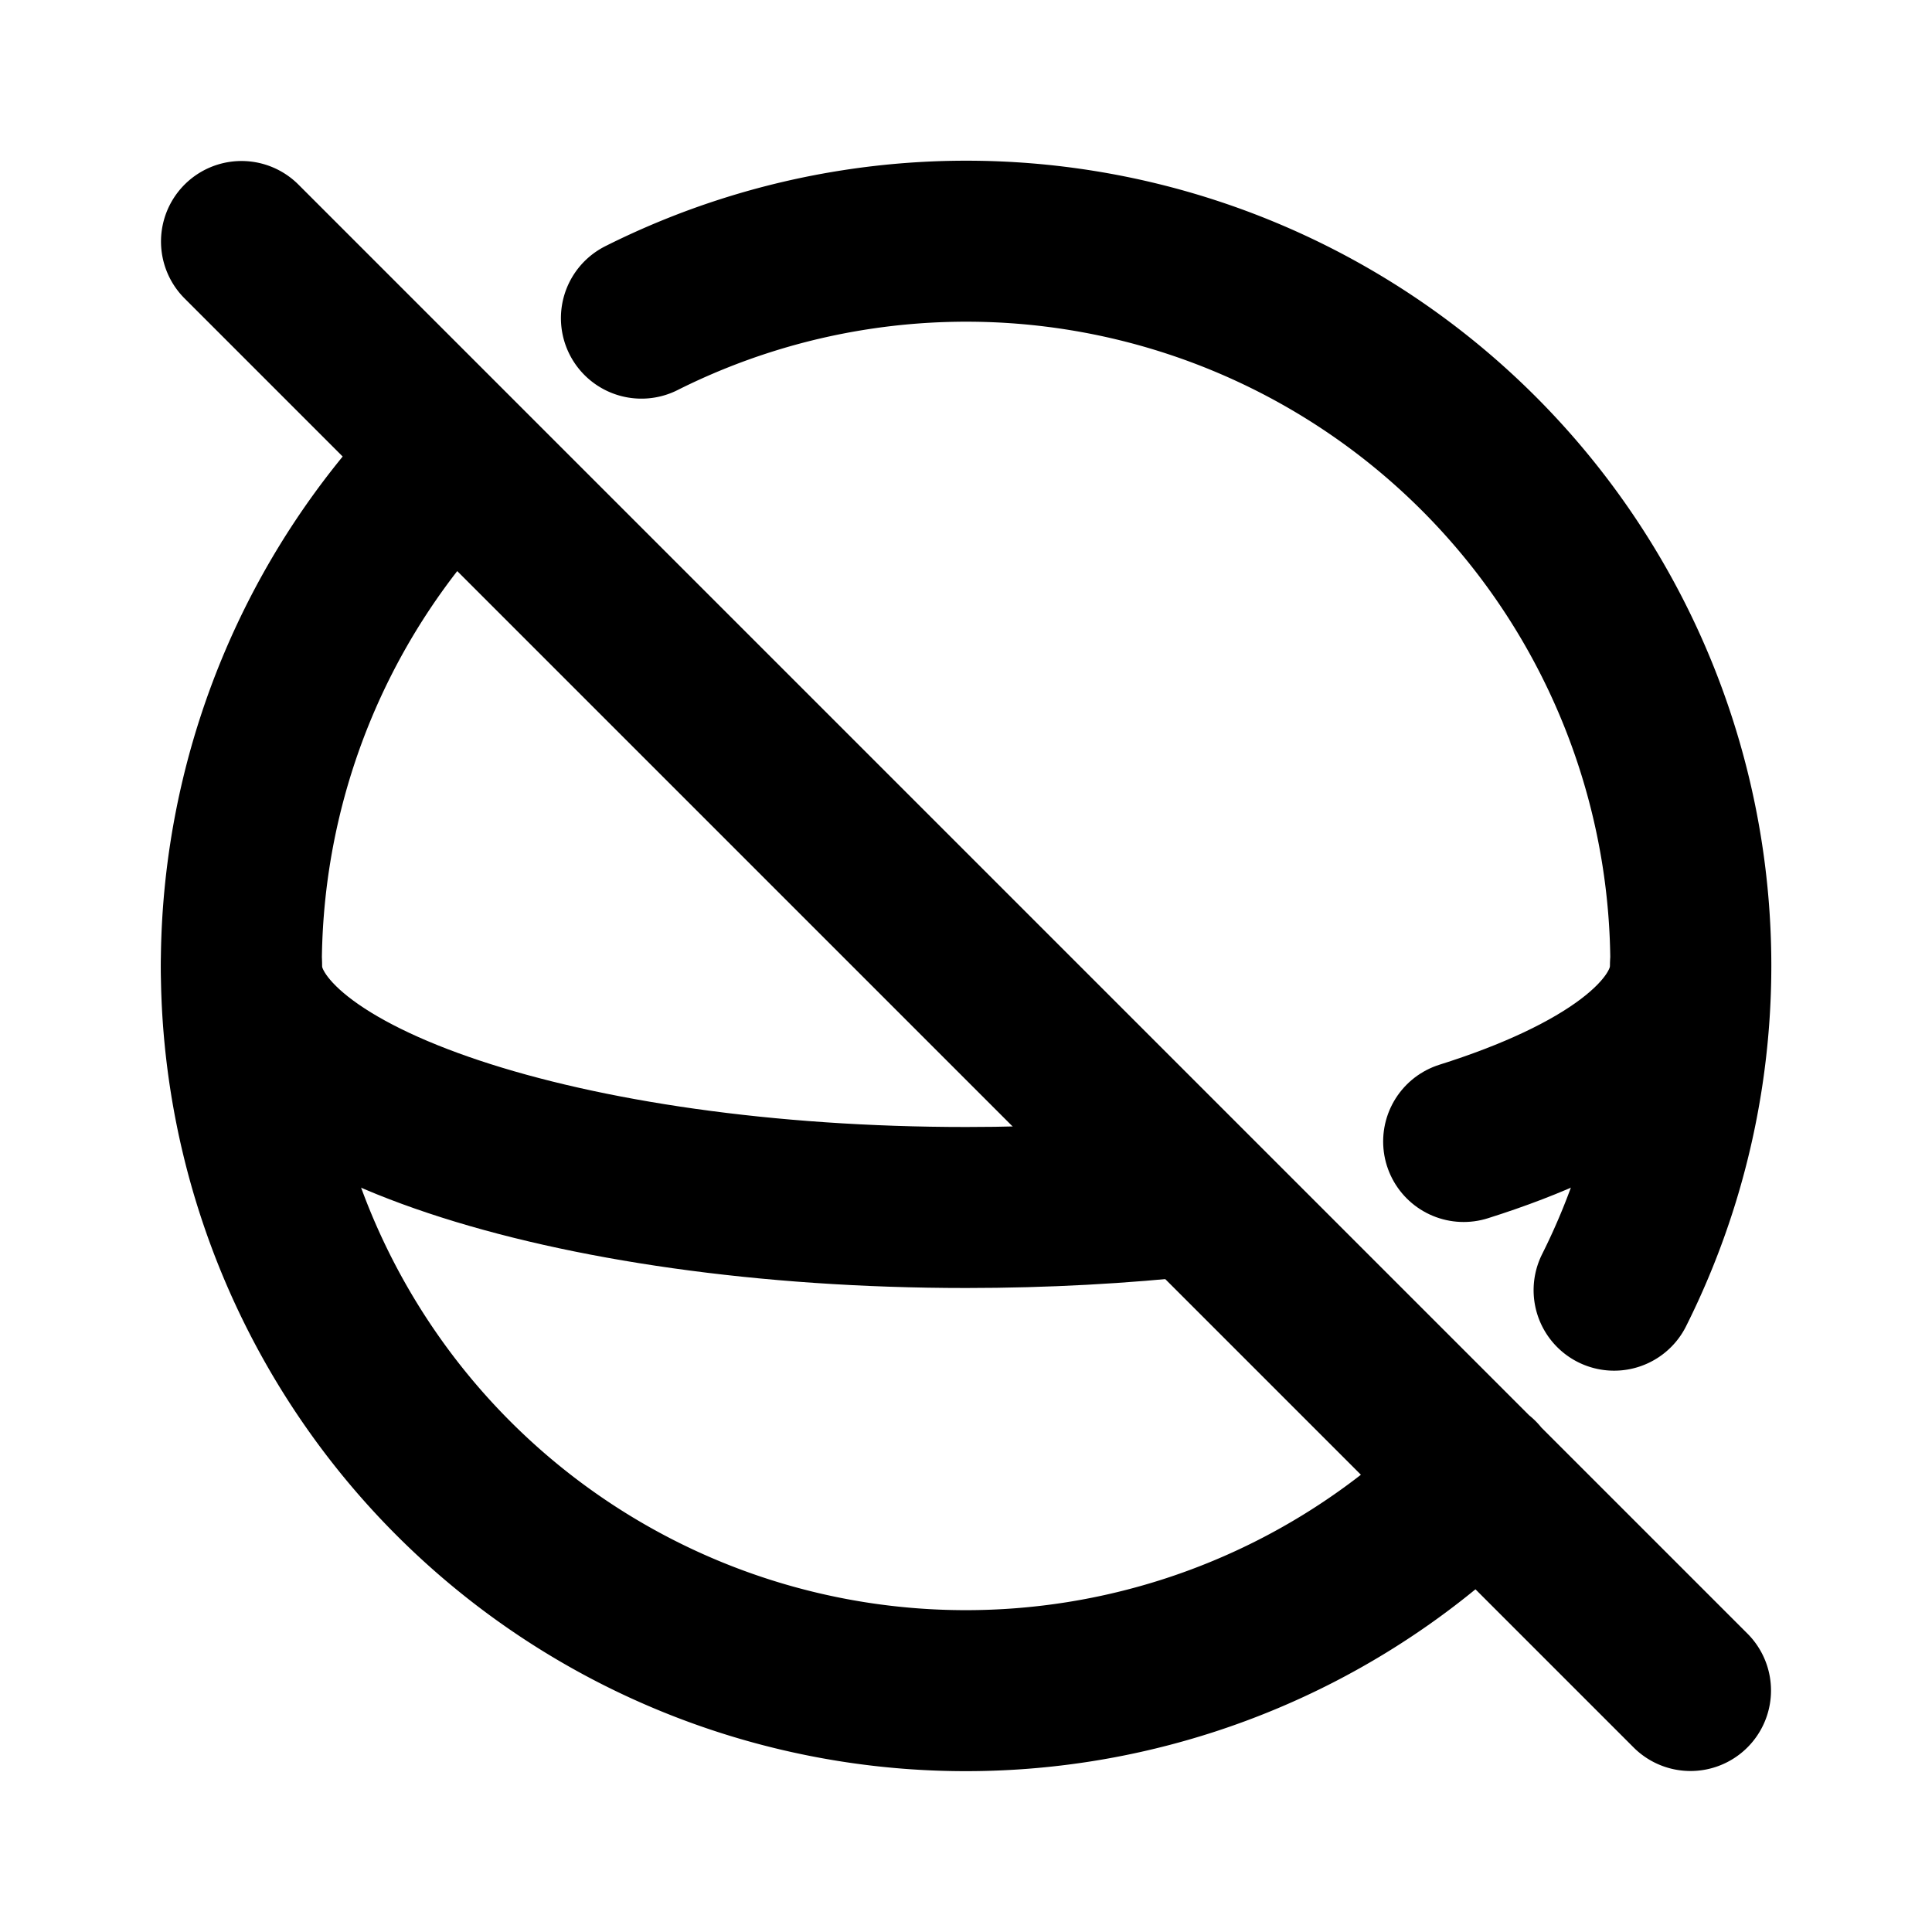
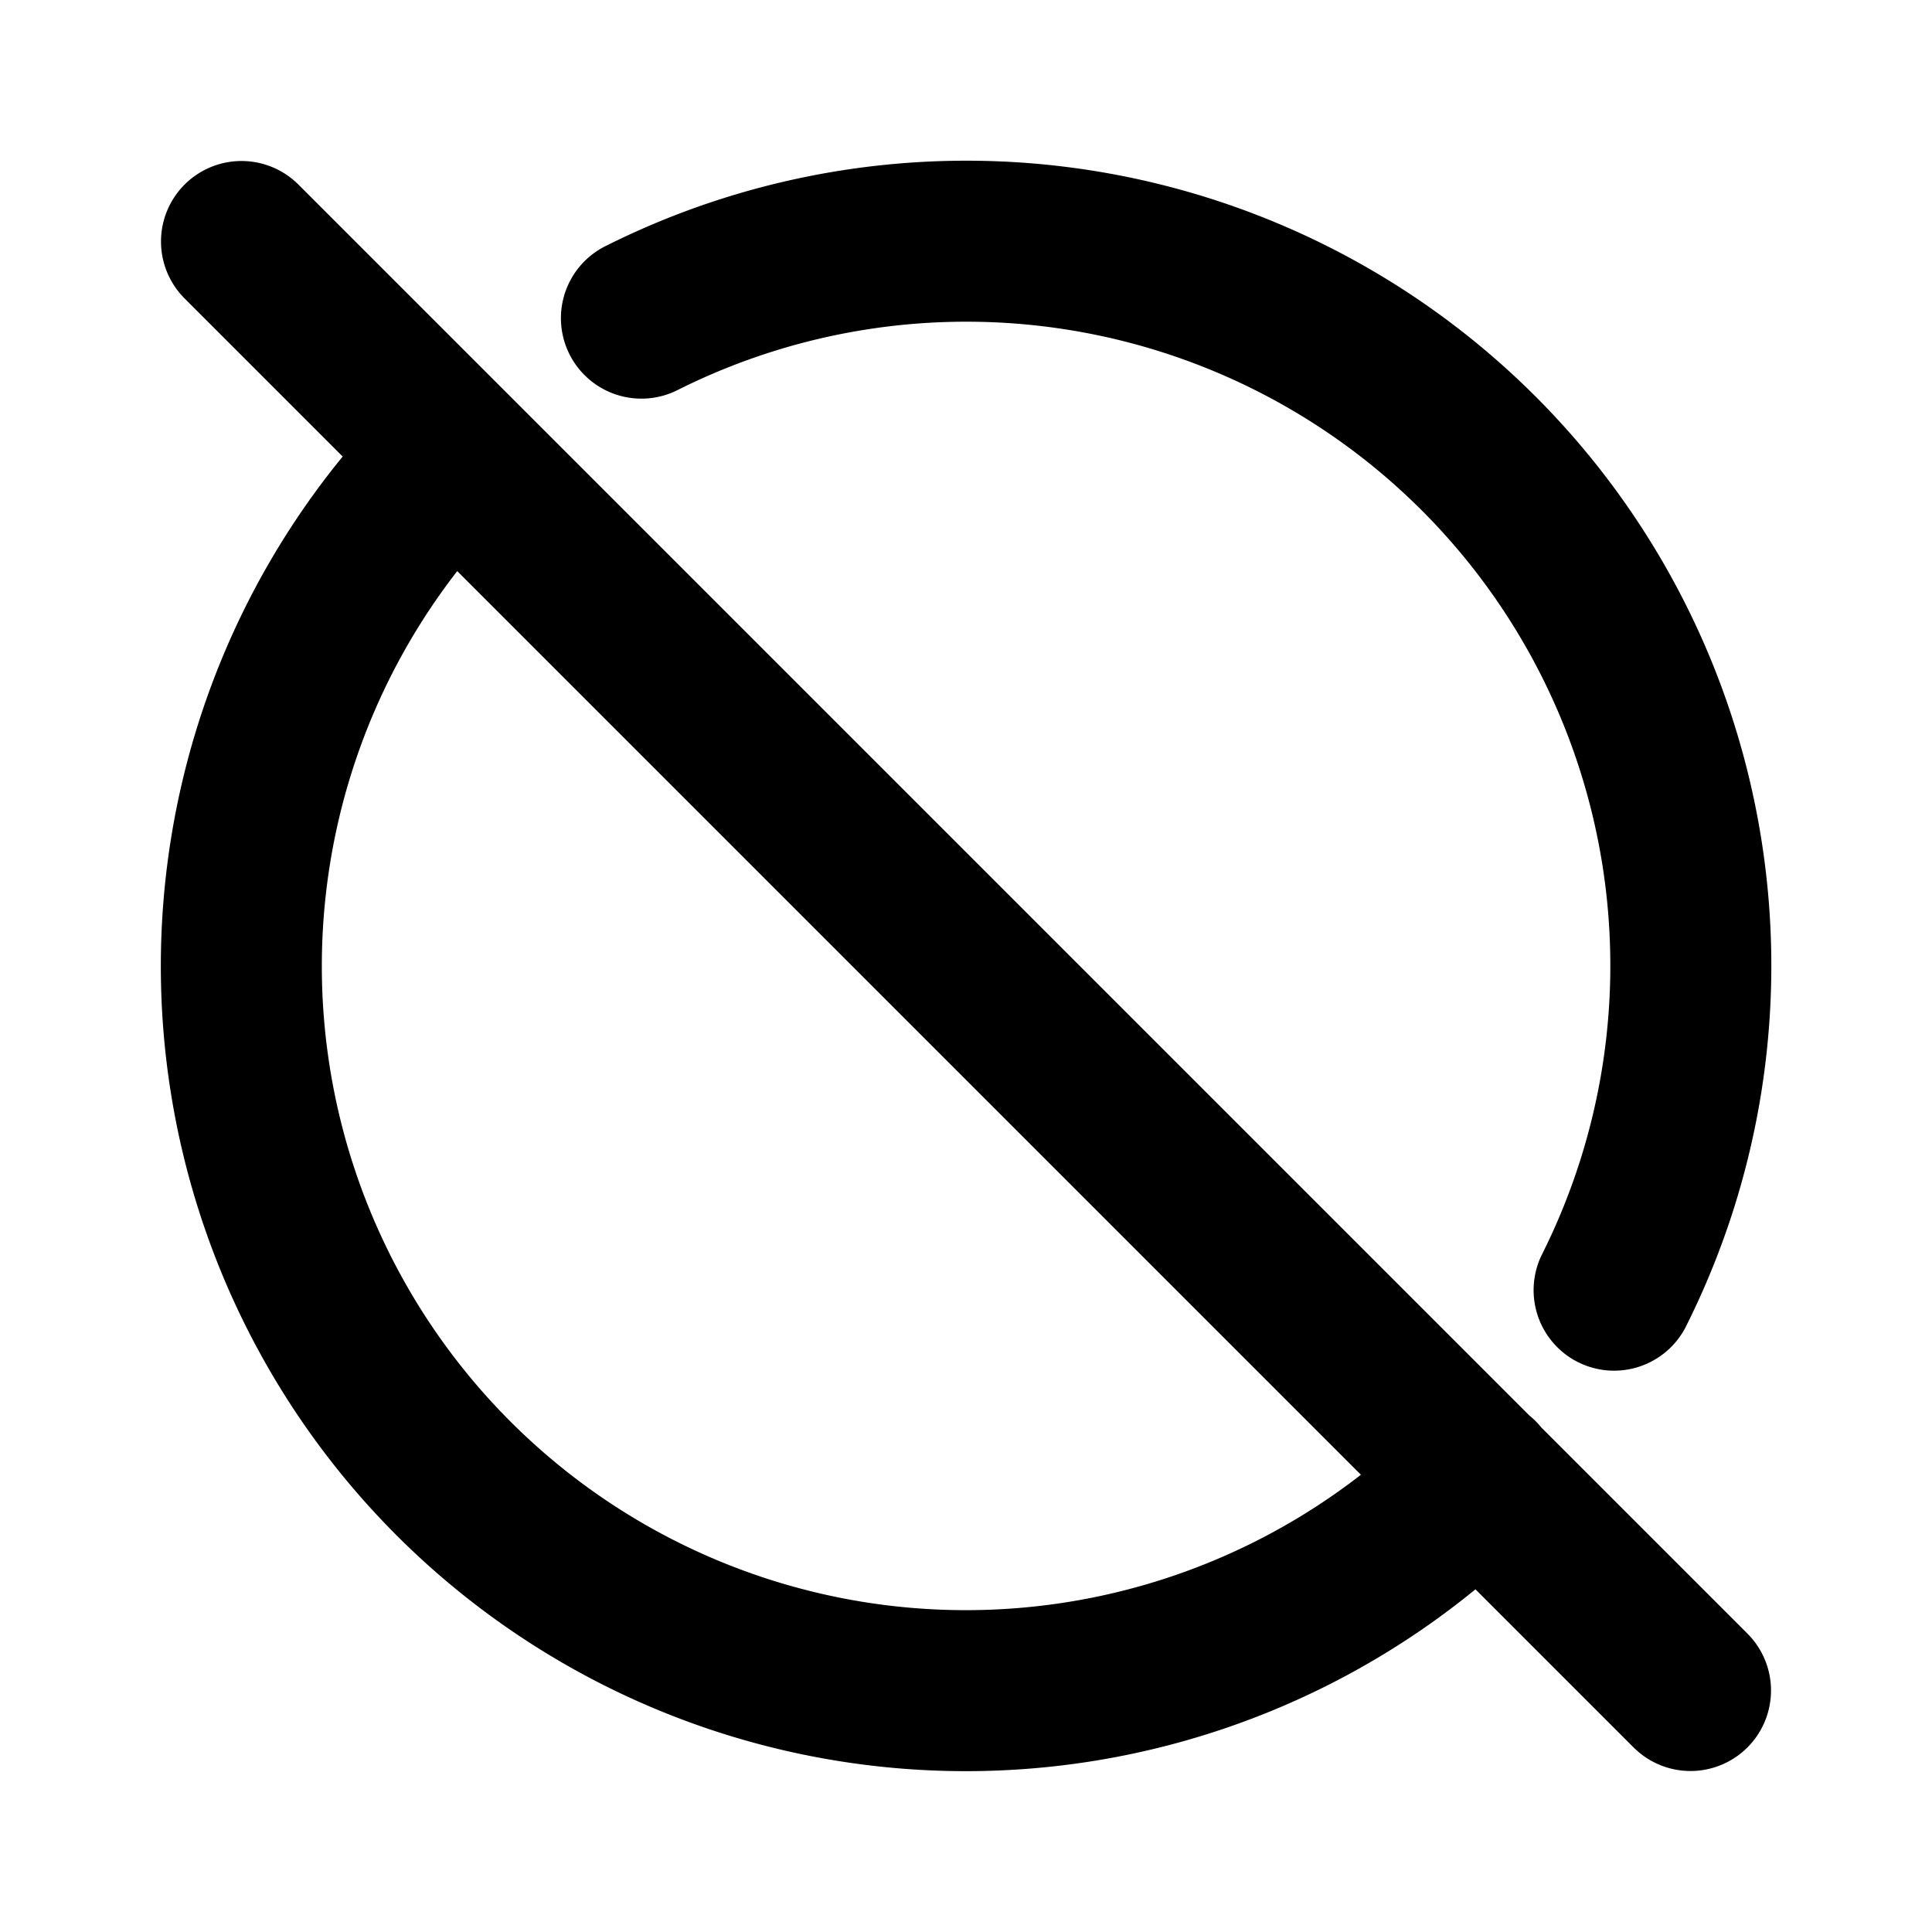
<svg xmlns="http://www.w3.org/2000/svg" width="800" height="800" viewBox="0 0 24 24">
  <g fill="none" stroke="currentColor" stroke-linecap="round" stroke-linejoin="round" stroke-width="2">
-     <path d="M3 12c0 1.657 4.03 3 9 3c.987 0 1.936-.053 2.825-.15m3.357-.67C19.917 13.633 21 12.86 21 12" />
    <path d="M20.051 16.027A9 9 0 0 0 7.968 3.952m-2.34 1.692a9 9 0 0 0 12.74 12.716M3 3l18 18" />
  </g>
</svg>